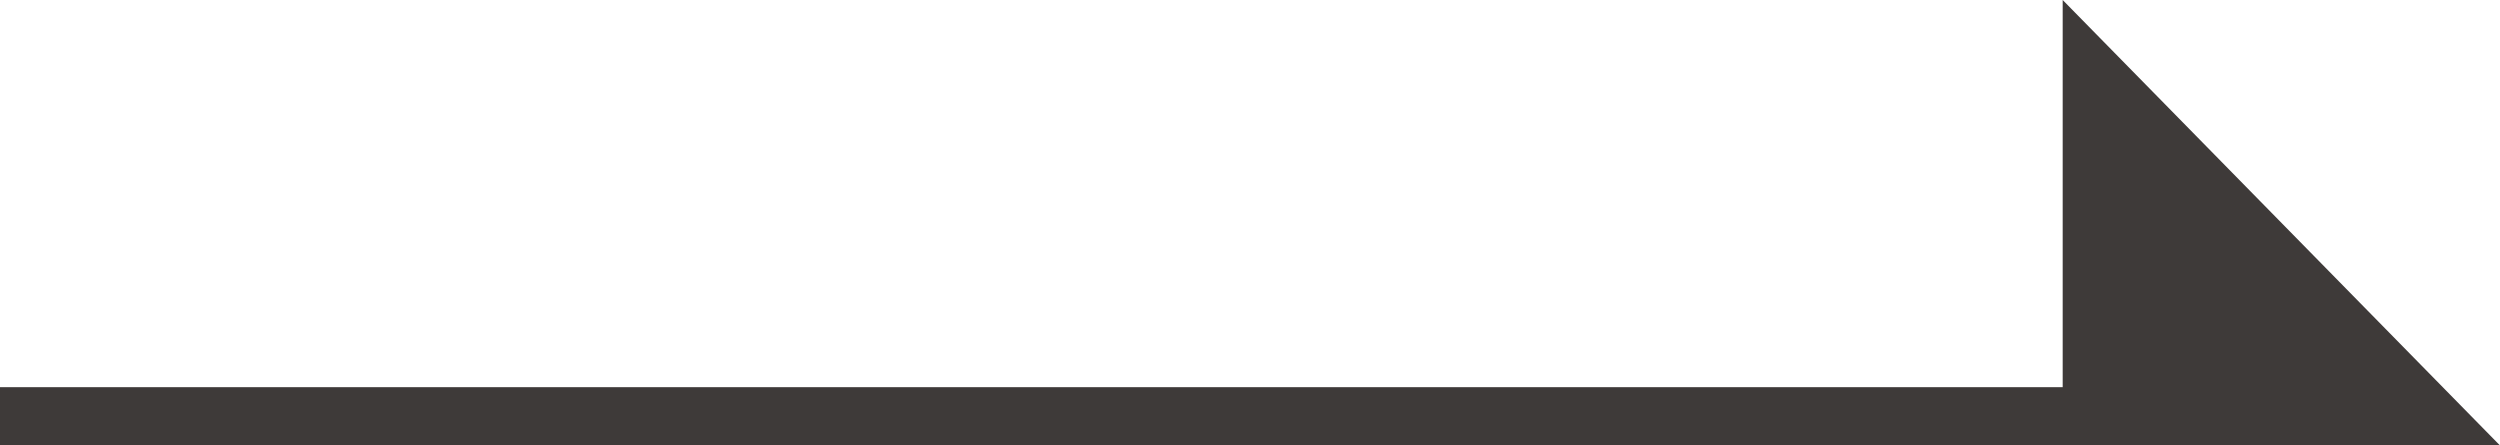
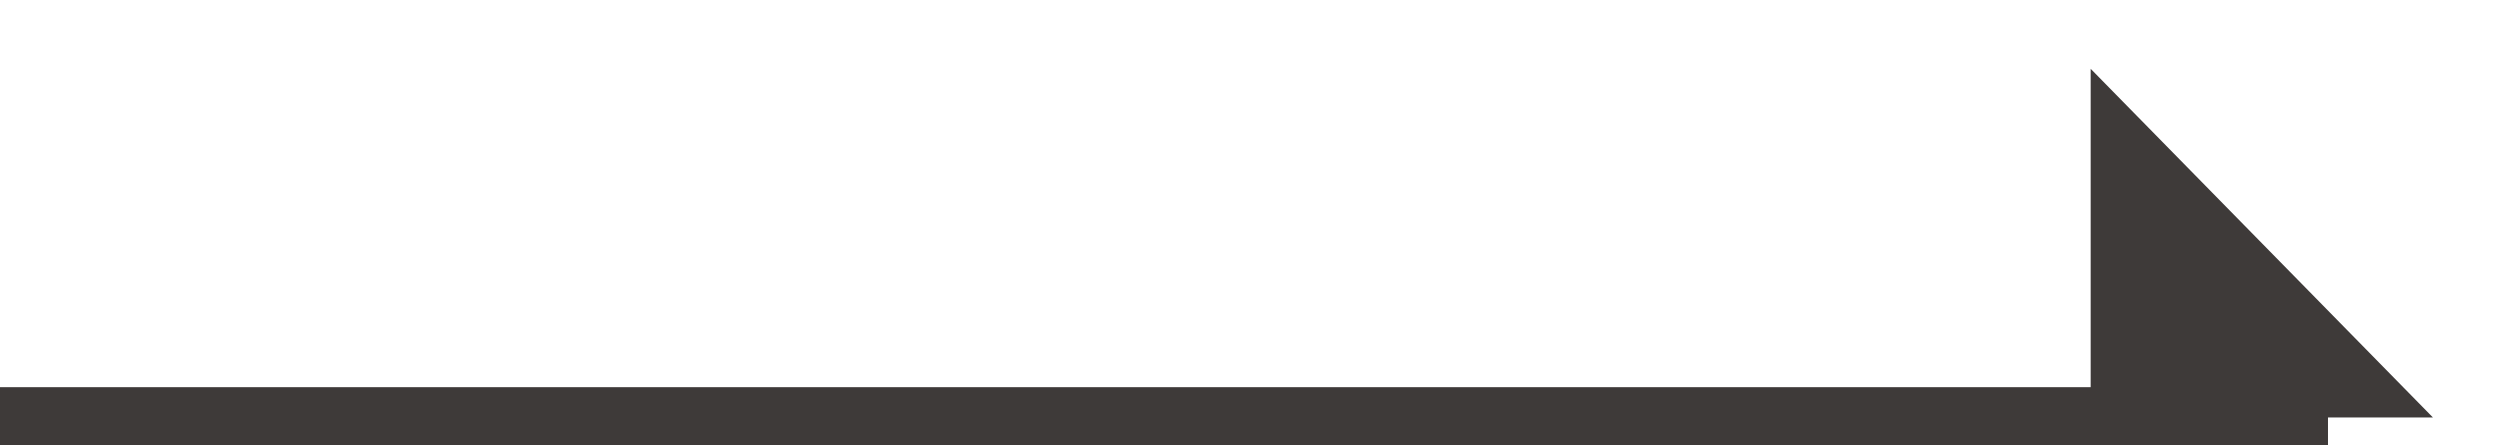
<svg xmlns="http://www.w3.org/2000/svg" id="b" viewBox="0 0 85.75 15.28">
  <g id="c">
    <rect y="13.28" width="79.85" height="2" style="fill:#3e3a39;" />
    <polygon points="71.71 14.32 71.71 2.36 83.45 14.32 71.71 14.32" style="fill:#3e3a39;" />
-     <path d="M72.68,4.72l8.47,8.63h-8.47V4.72M70.75,0v15.28h15L70.75,0h0Z" style="fill:#3e3a39;" />
  </g>
</svg>